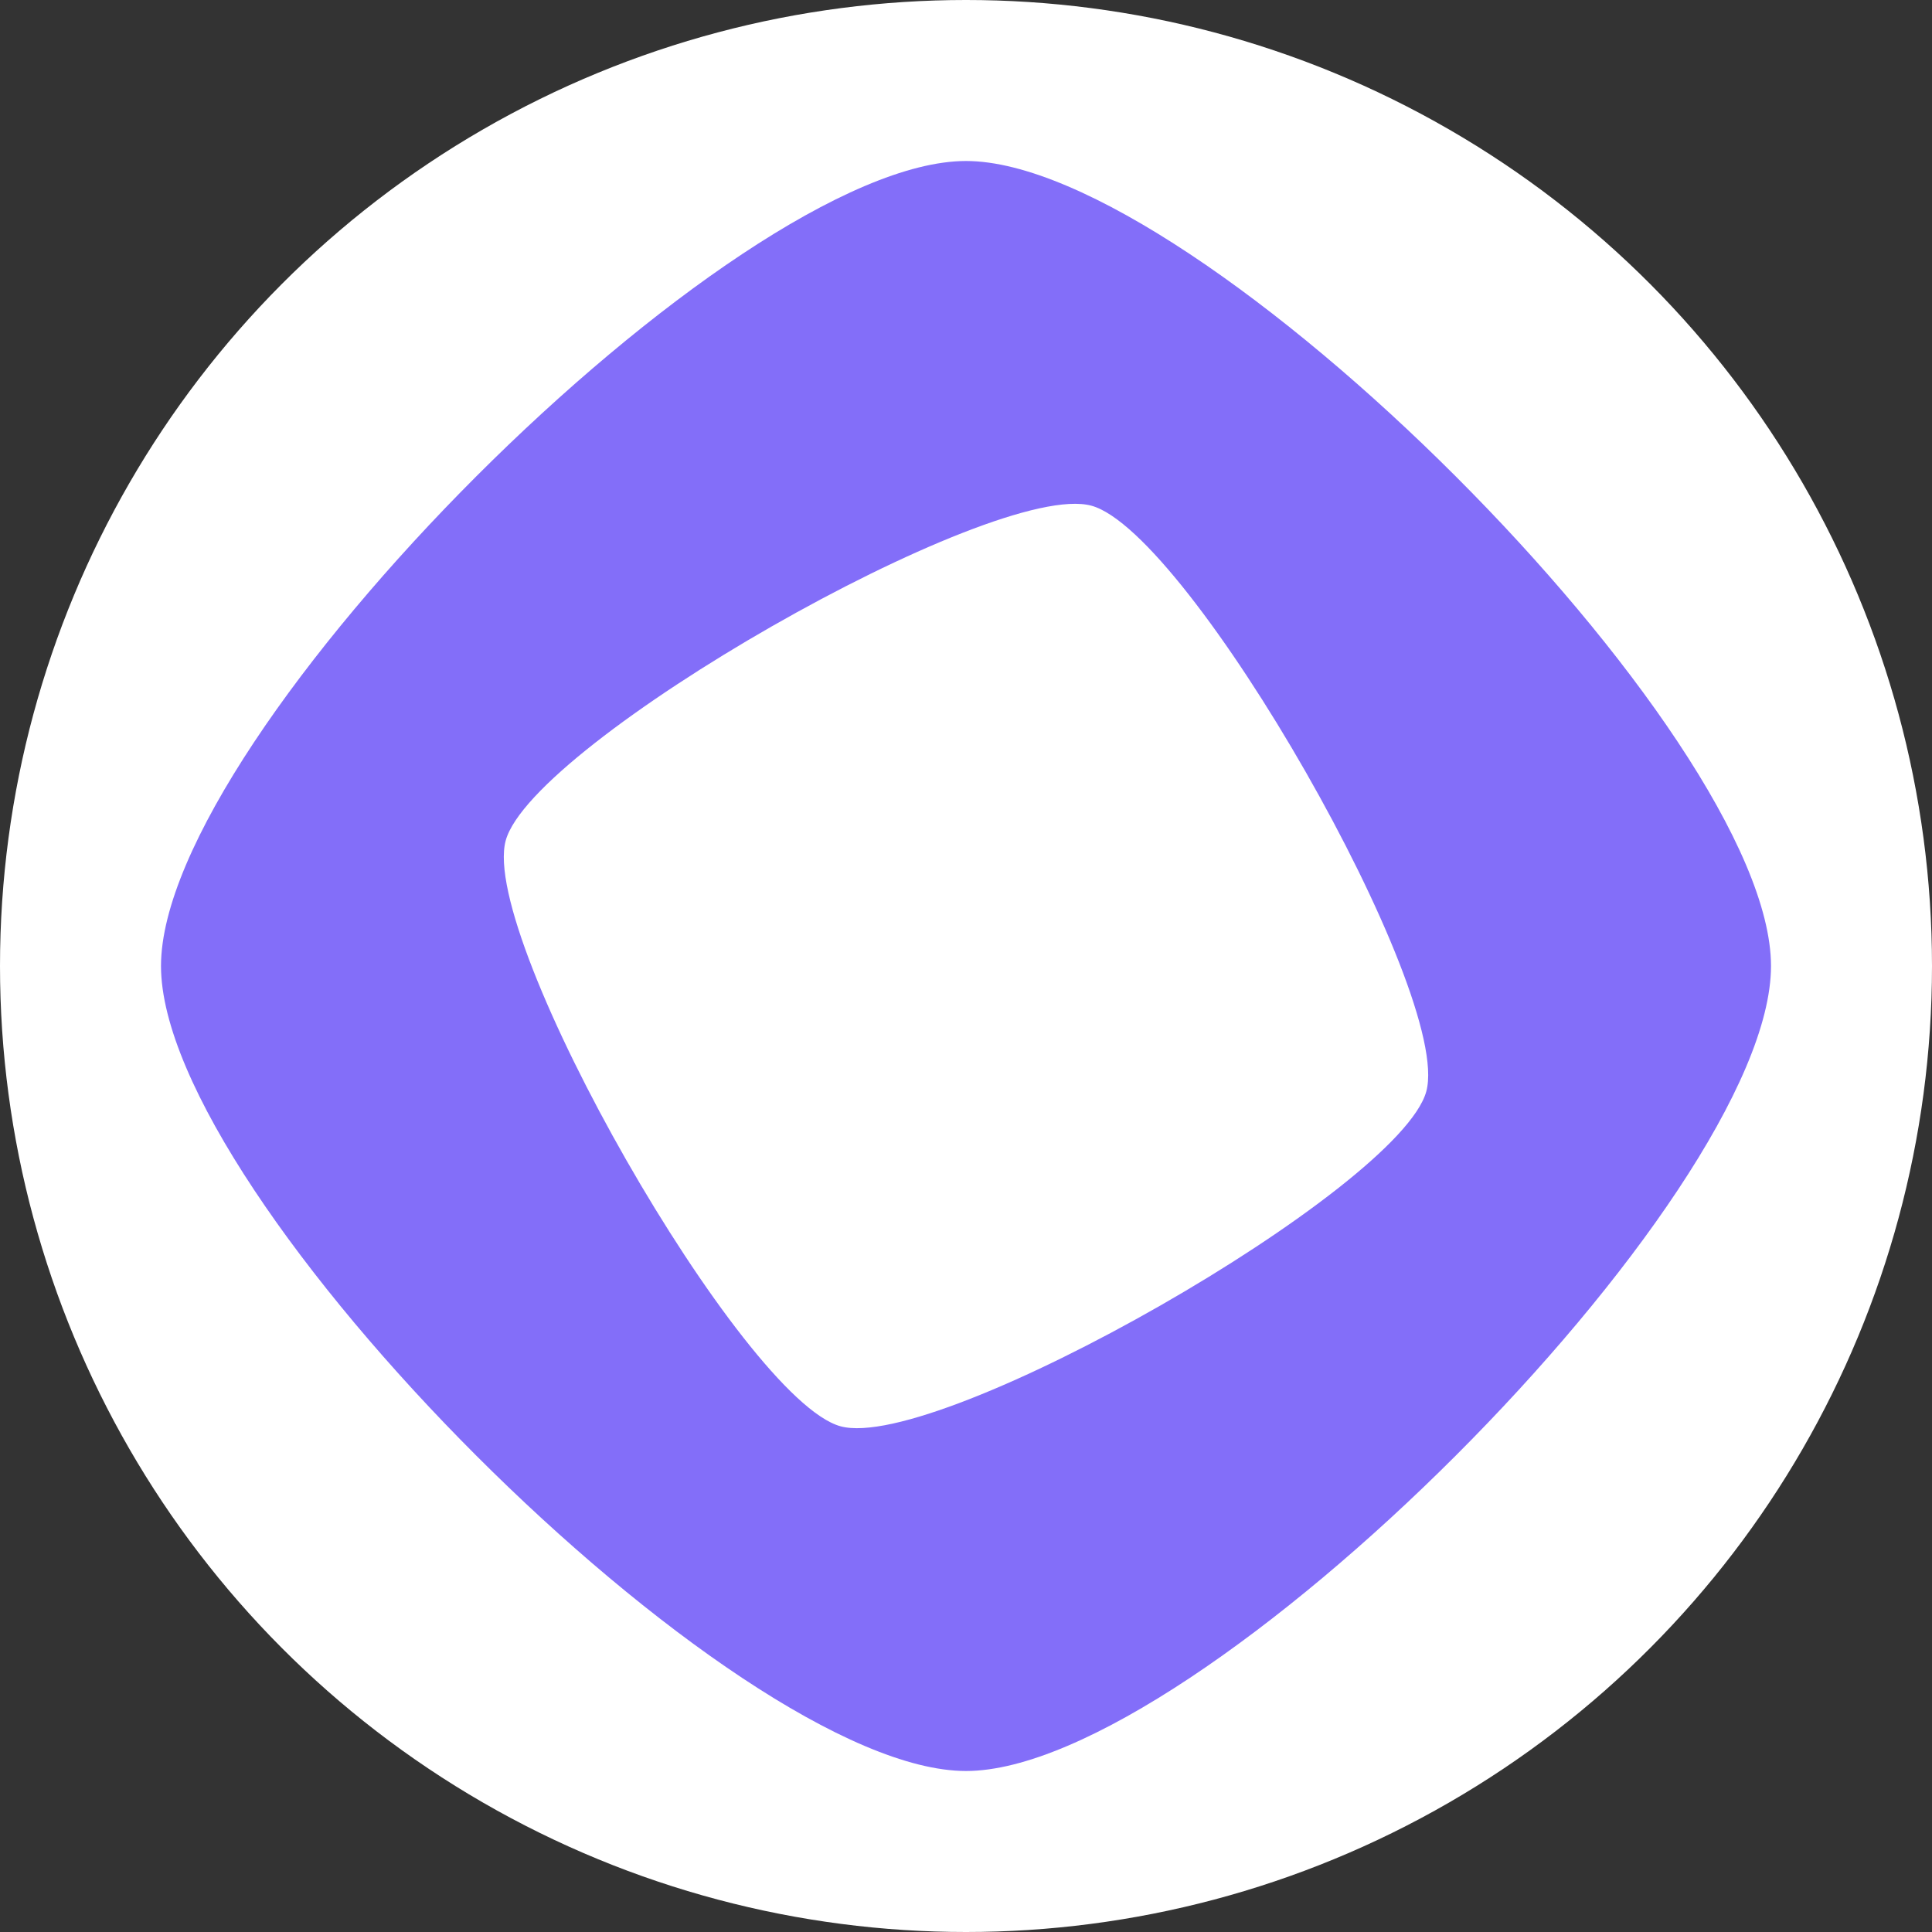
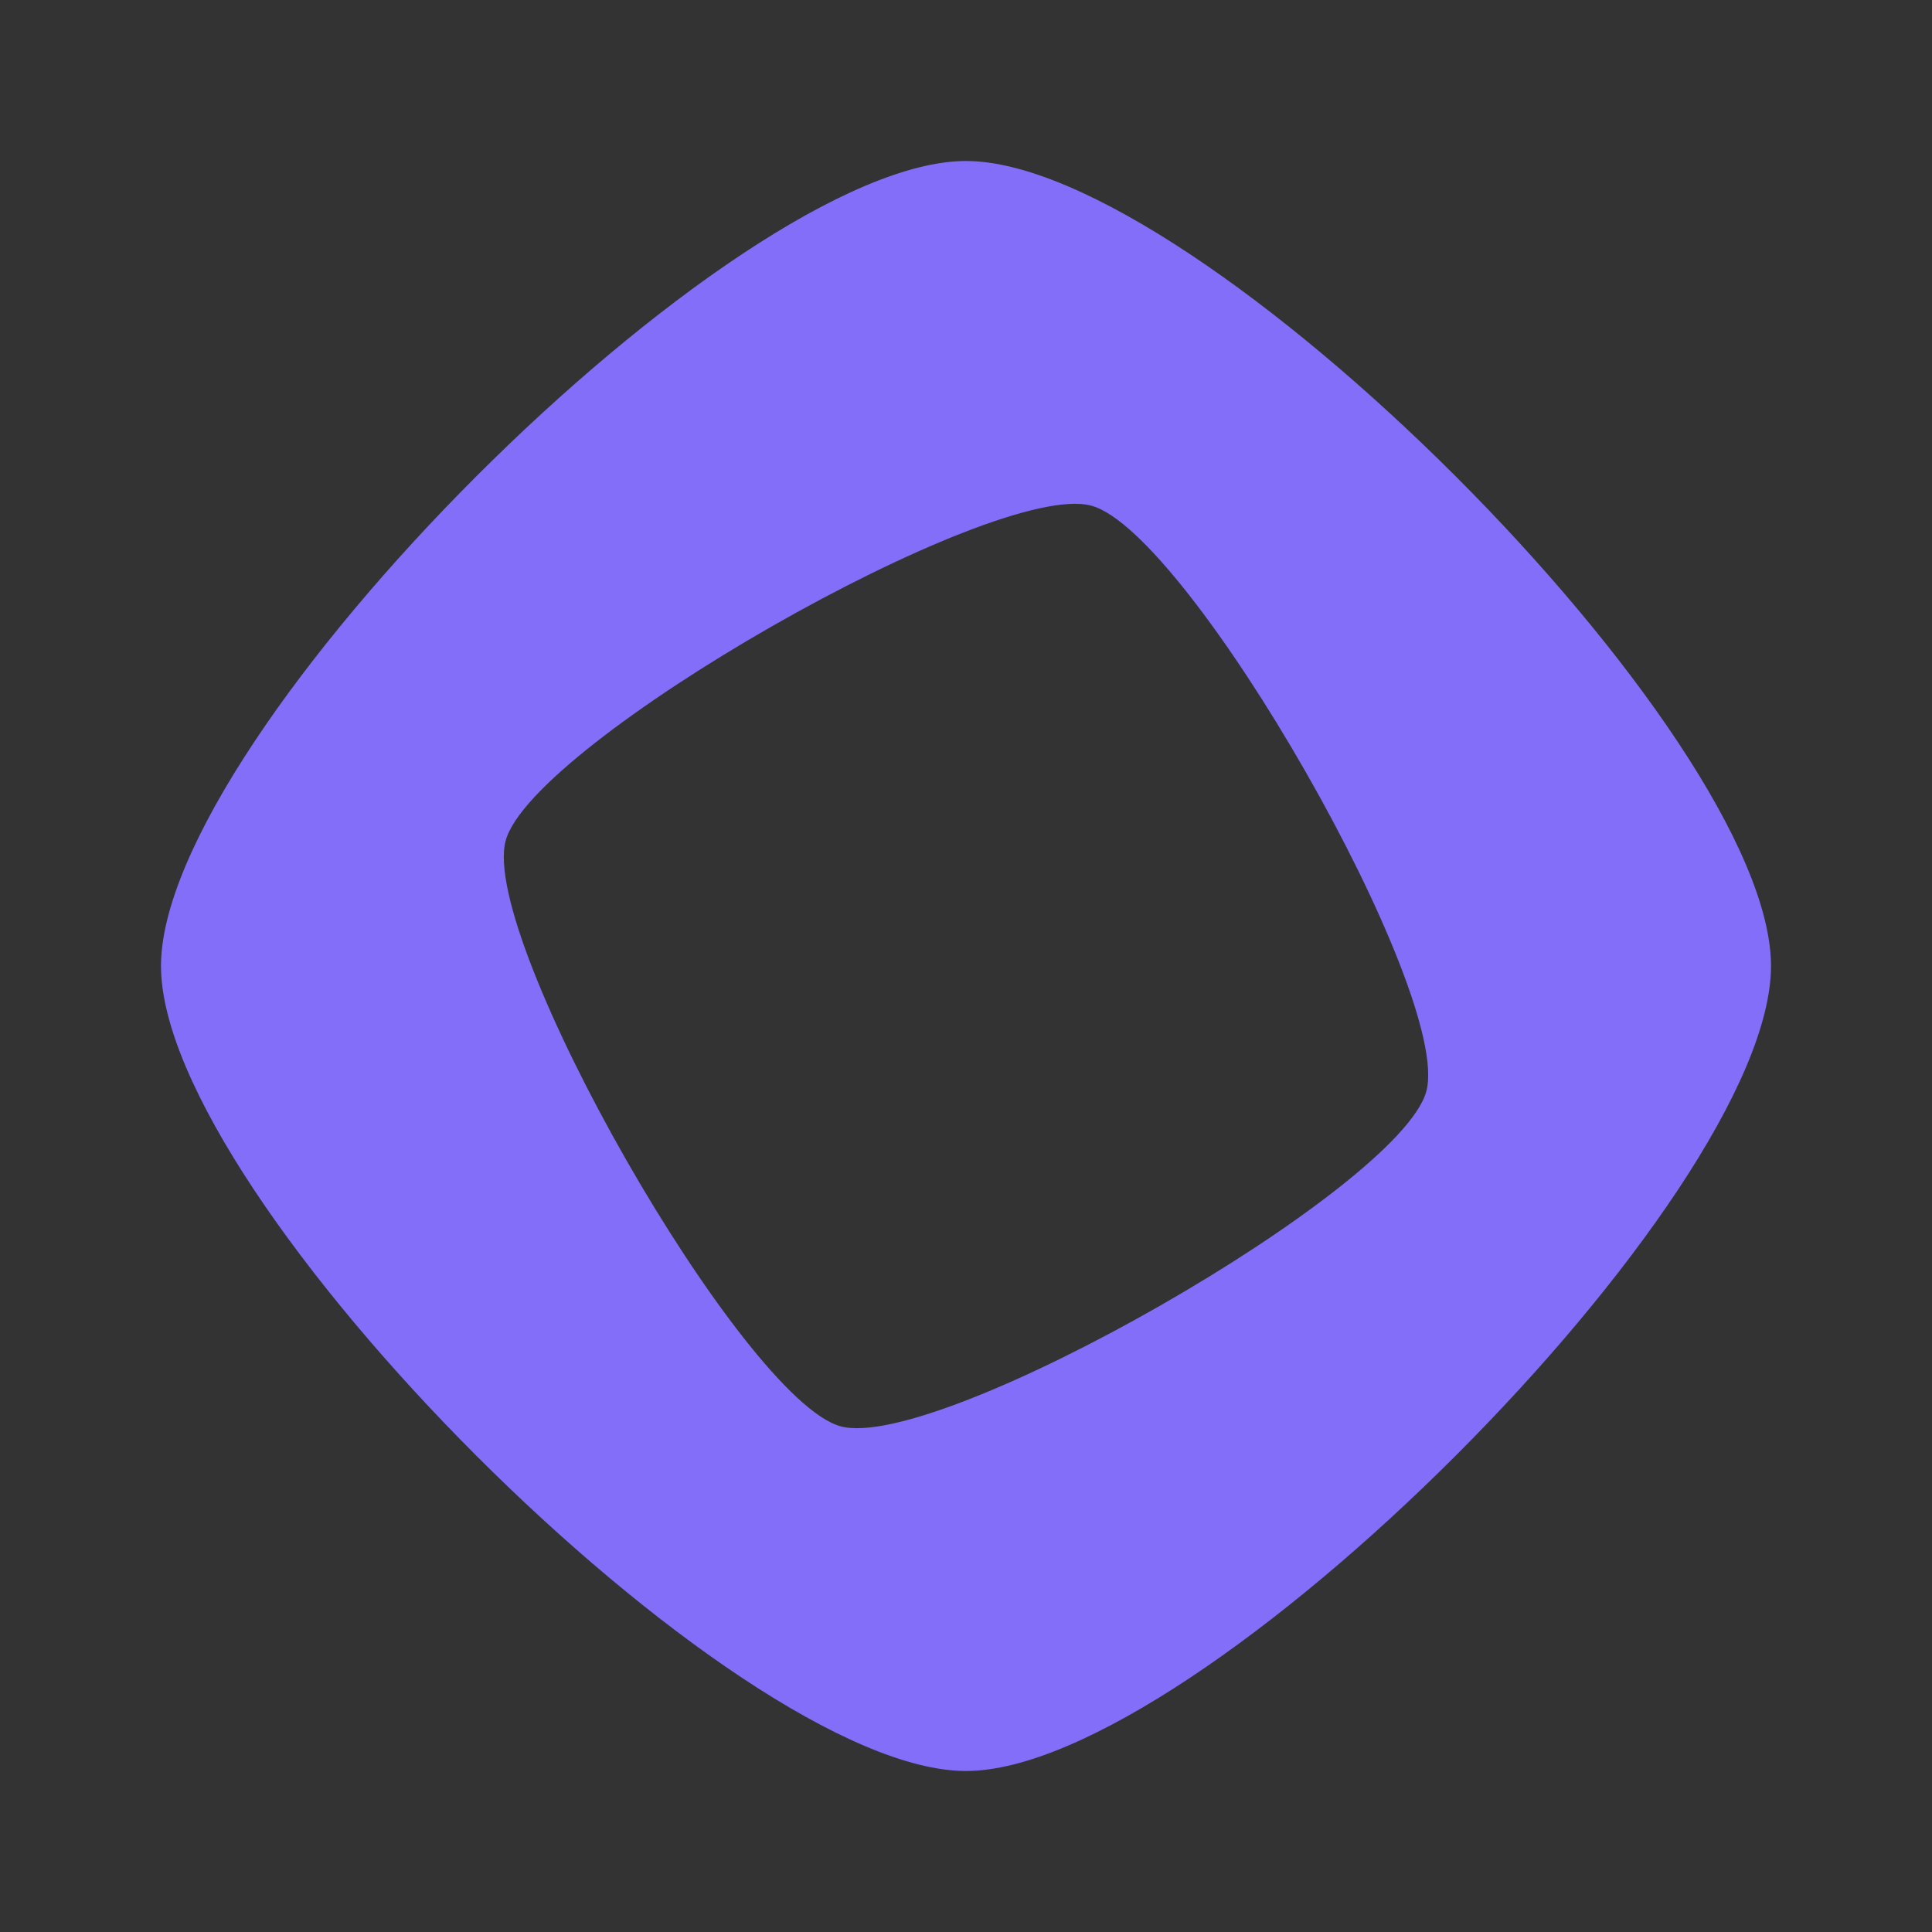
<svg xmlns="http://www.w3.org/2000/svg" width="24" height="24" viewBox="0 0 24 24" fill="none">
  <rect x="0" y="0" width="24" height="24" fill="#333333" stroke="none" />
-   <circle cx="12" cy="12" r="12" fill="white" />
  <path d="M12 2C9.112 2 2 9.112 2 12C2 14.888 9.112 22 12 22C14.888 22 22 14.888 22 12C22 9.112 14.888 2 12 2ZM10.442 17.718C9.224 17.386 5.95 11.659 6.282 10.442C6.614 9.224 12.341 5.95 13.558 6.282C14.776 6.614 18.05 12.341 17.718 13.558C17.386 14.776 11.659 18.05 10.442 17.718Z" fill="#836EF9" />
</svg>